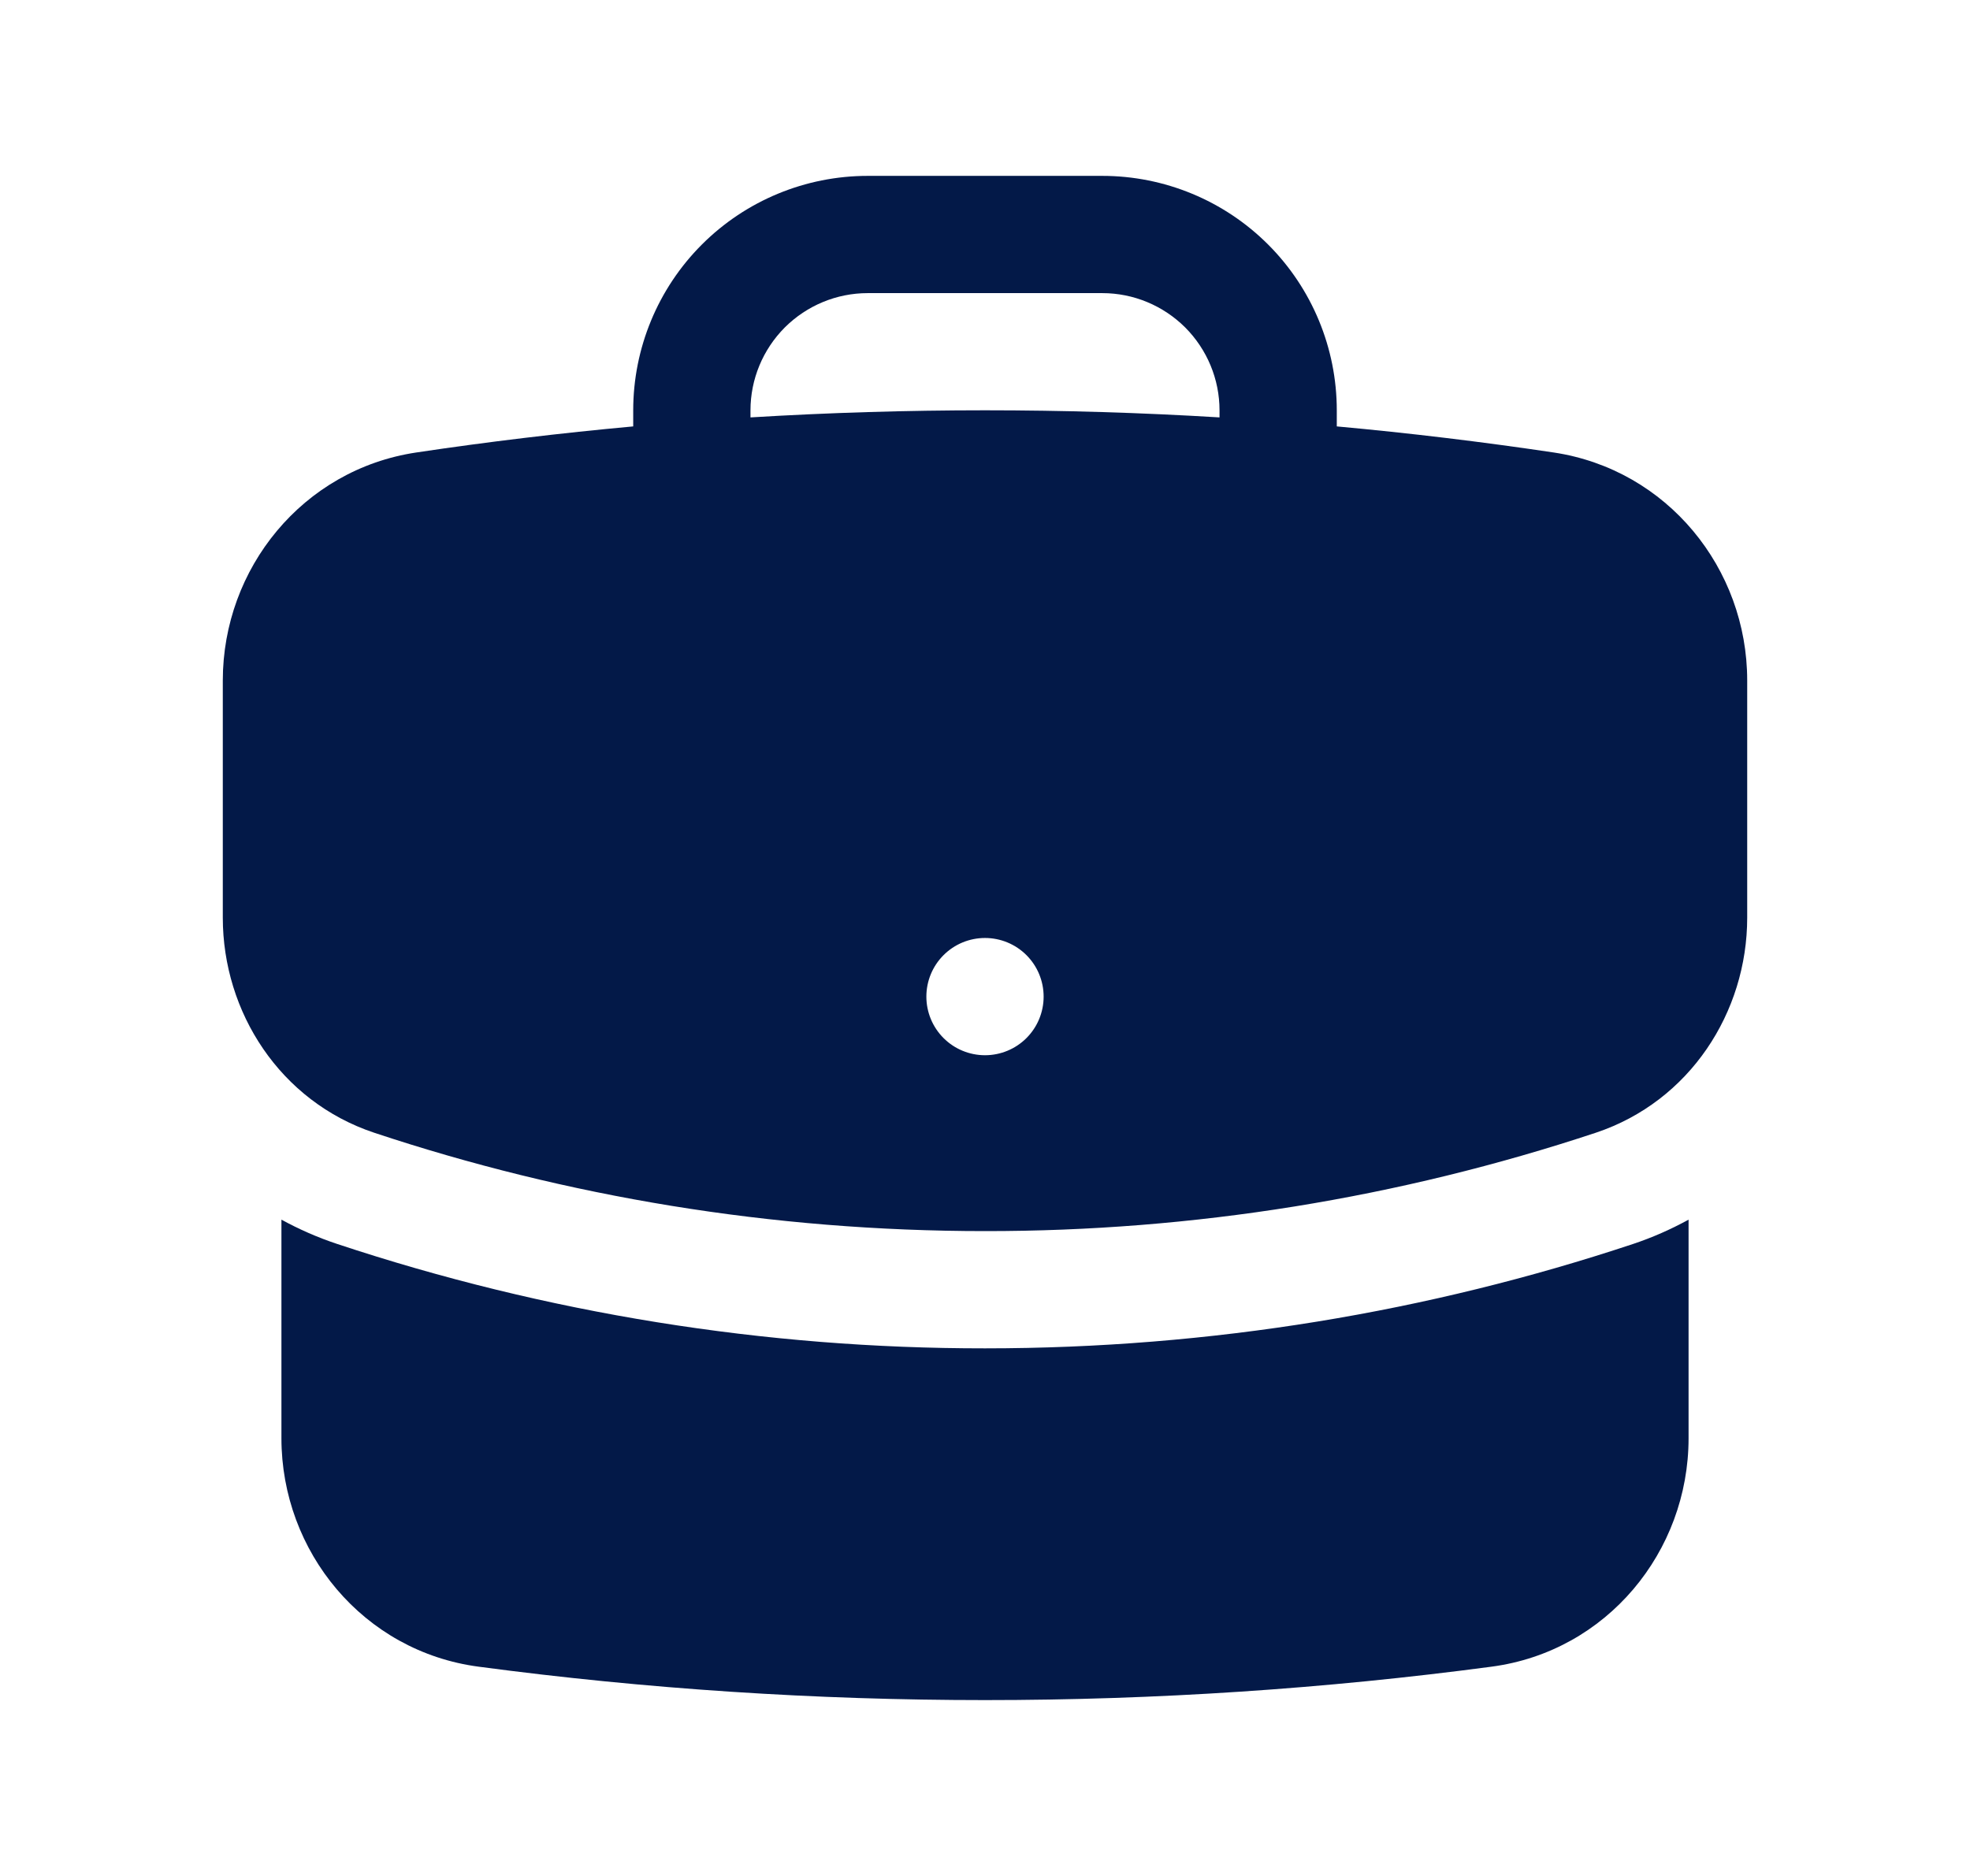
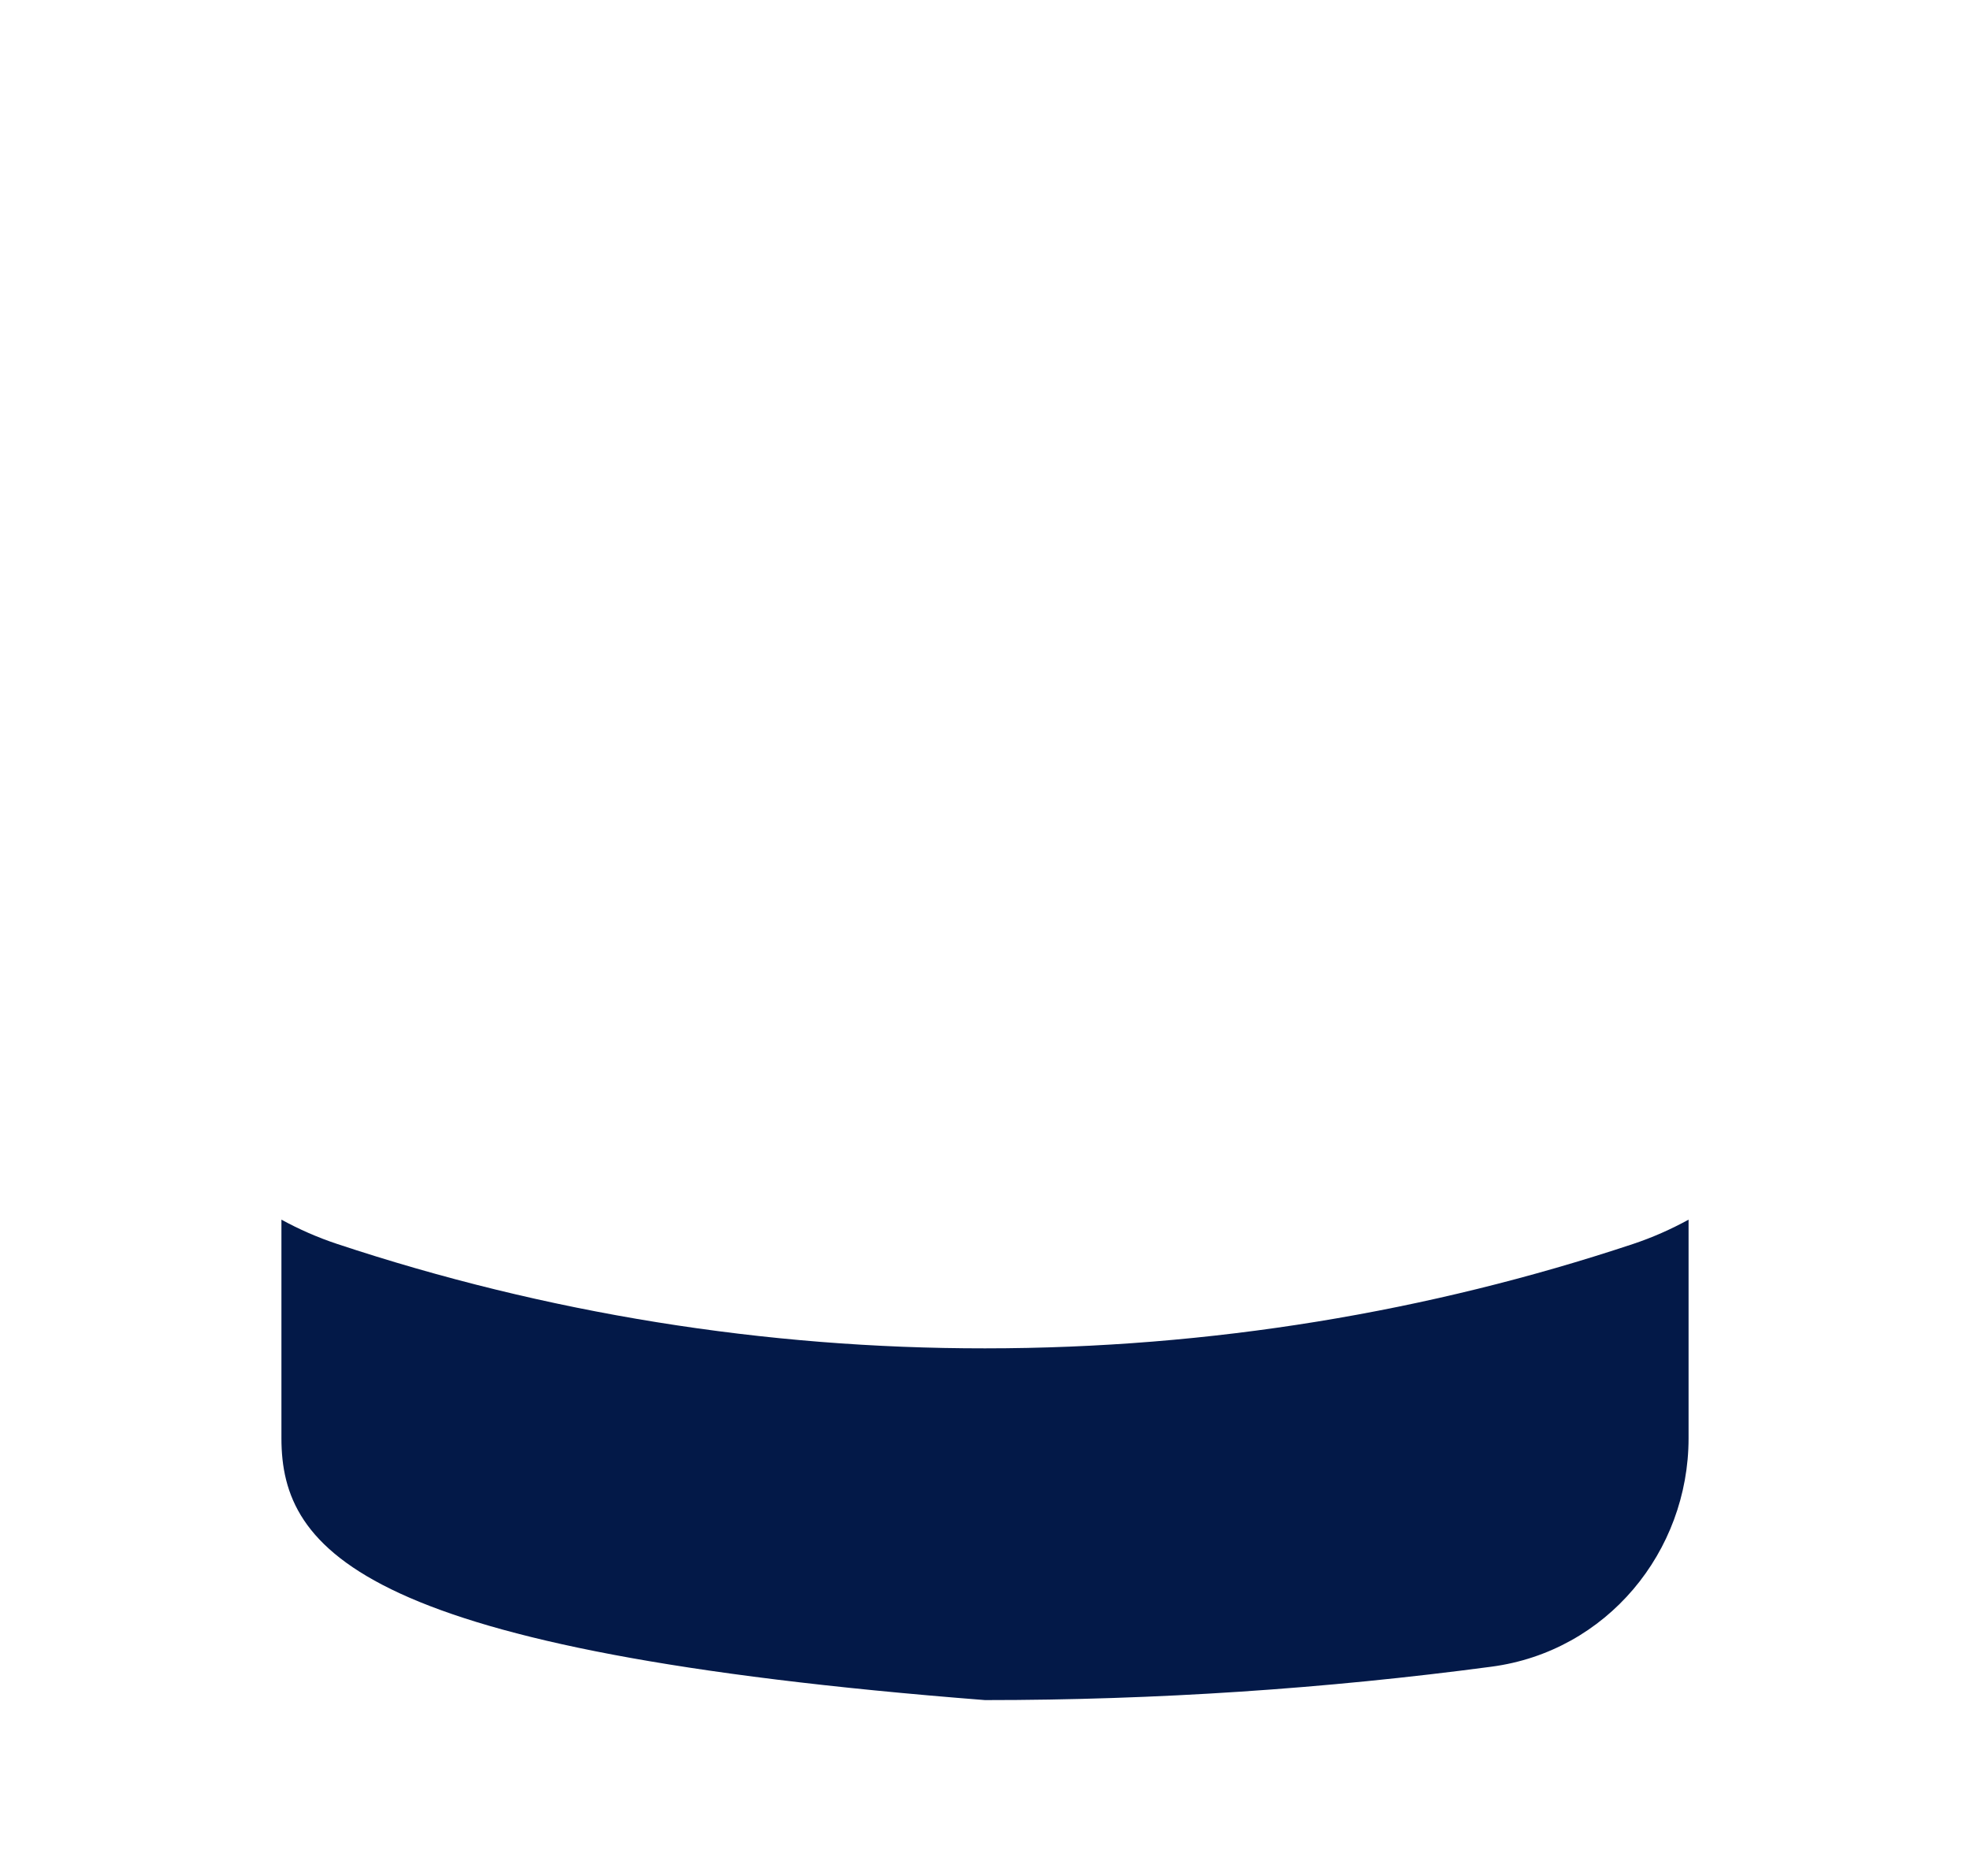
<svg xmlns="http://www.w3.org/2000/svg" width="21" height="20" viewBox="0 0 21 20" fill="none">
-   <path fill-rule="evenodd" clip-rule="evenodd" d="M6.75 4.375C6.75 3.712 7.013 3.076 7.482 2.607C7.951 2.138 8.587 1.875 9.25 1.875H11.75C12.413 1.875 13.049 2.138 13.518 2.607C13.987 3.076 14.25 3.712 14.25 4.375V4.546C15.027 4.617 15.797 4.71 16.562 4.824C17.773 5.006 18.625 6.06 18.625 7.255V9.783C18.625 10.792 18.013 11.742 17.012 12.076C14.912 12.773 12.713 13.127 10.5 13.125C8.225 13.125 6.036 12.757 3.988 12.076C2.987 11.742 2.375 10.792 2.375 9.783V7.255C2.375 6.06 3.227 5.005 4.438 4.824C5.206 4.709 5.977 4.617 6.75 4.546V4.375ZM13 4.375V4.45C11.335 4.349 9.665 4.349 8 4.45V4.375C8 4.043 8.132 3.726 8.366 3.491C8.601 3.257 8.918 3.125 9.25 3.125H11.75C12.082 3.125 12.399 3.257 12.634 3.491C12.868 3.726 13 4.043 13 4.375ZM10.5 11.25C10.666 11.25 10.825 11.184 10.942 11.067C11.059 10.95 11.125 10.791 11.125 10.625C11.125 10.459 11.059 10.3 10.942 10.183C10.825 10.066 10.666 10 10.5 10C10.334 10 10.175 10.066 10.058 10.183C9.941 10.3 9.875 10.459 9.875 10.625C9.875 10.791 9.941 10.95 10.058 11.067C10.175 11.184 10.334 11.25 10.5 11.25Z" fill="#031948" />
-   <path d="M3 15.333V13.003C3.19 13.107 3.389 13.194 3.594 13.262C5.821 14.001 8.153 14.377 10.5 14.375C12.91 14.375 15.233 13.985 17.406 13.263C17.616 13.193 17.814 13.105 18 13.003V15.333C18 16.543 17.128 17.607 15.898 17.769C14.131 18.004 12.329 18.125 10.5 18.125C8.695 18.125 6.892 18.007 5.103 17.769C3.873 17.607 3 16.543 3 15.333Z" fill="#031948" />
+   <path d="M3 15.333V13.003C3.19 13.107 3.389 13.194 3.594 13.262C5.821 14.001 8.153 14.377 10.5 14.375C12.91 14.375 15.233 13.985 17.406 13.263C17.616 13.193 17.814 13.105 18 13.003V15.333C18 16.543 17.128 17.607 15.898 17.769C14.131 18.004 12.329 18.125 10.5 18.125C3.873 17.607 3 16.543 3 15.333Z" fill="#031948" />
</svg>